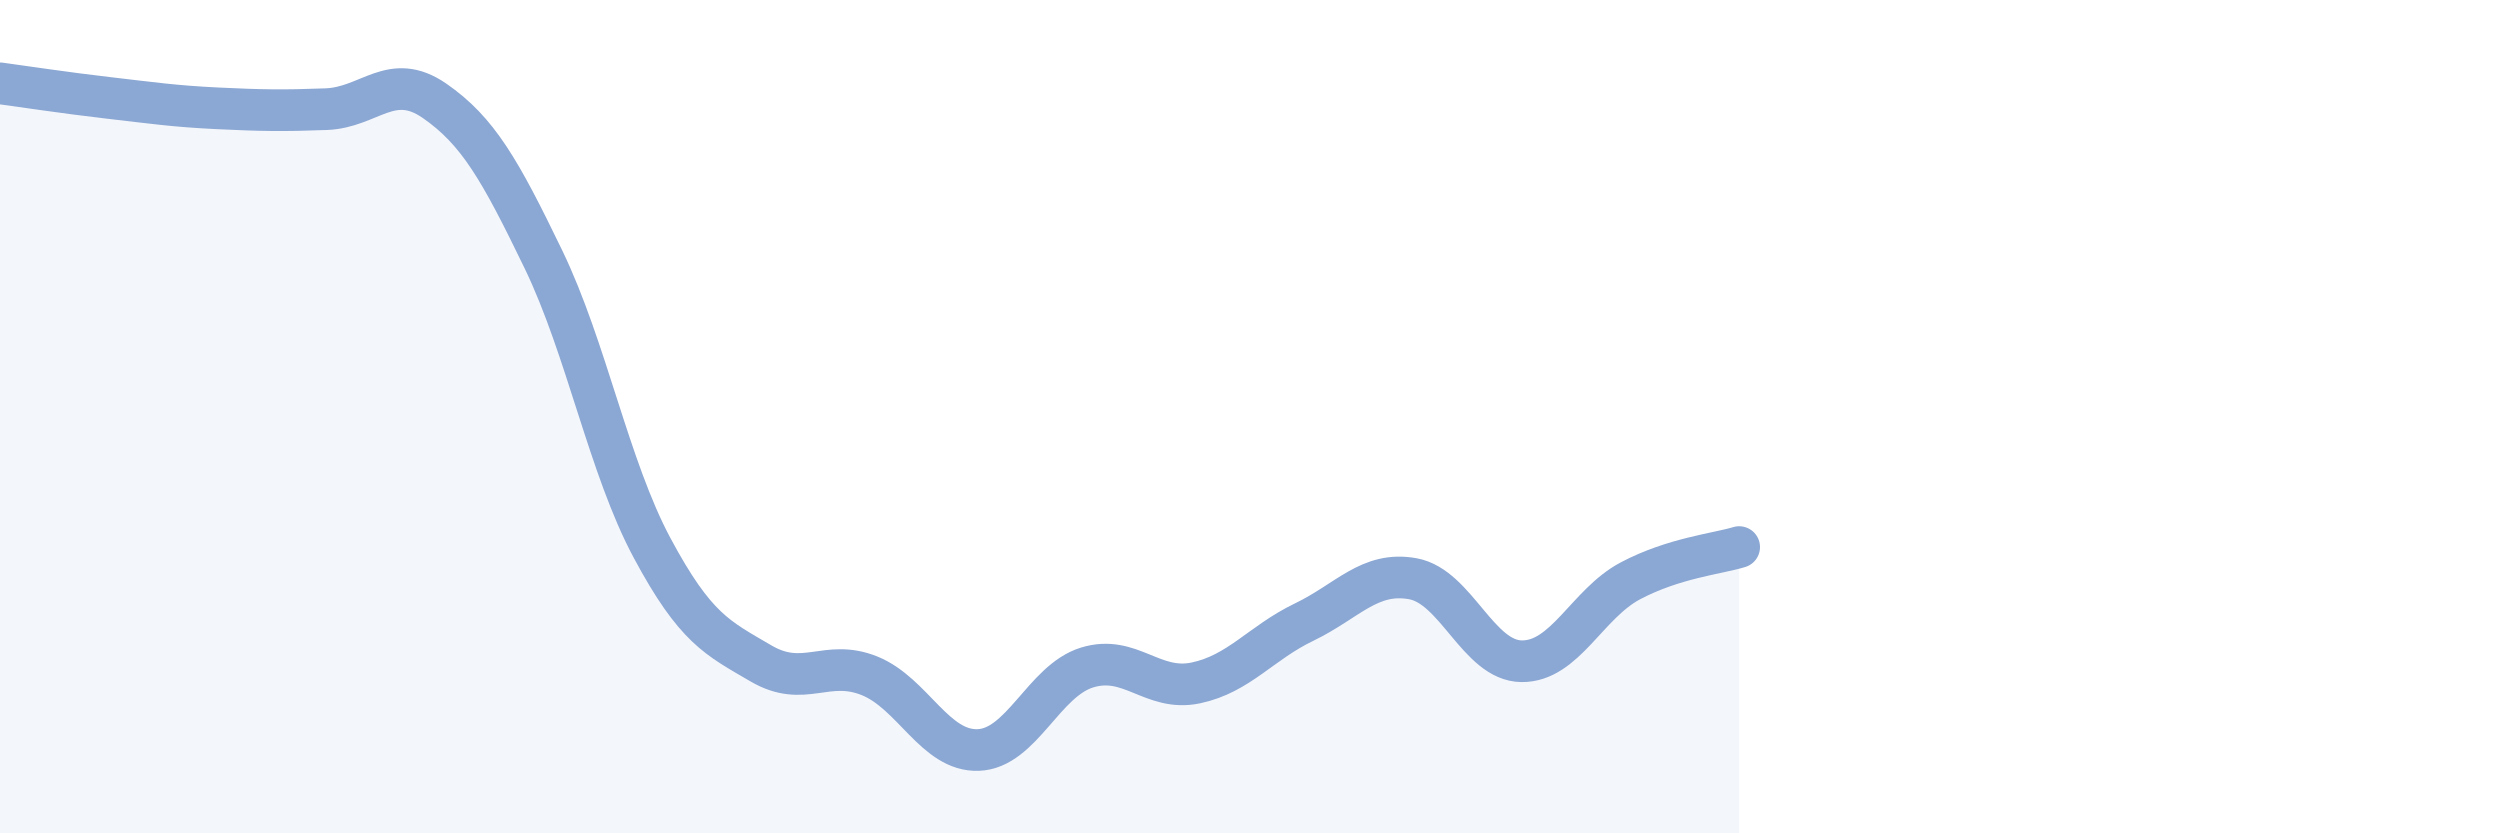
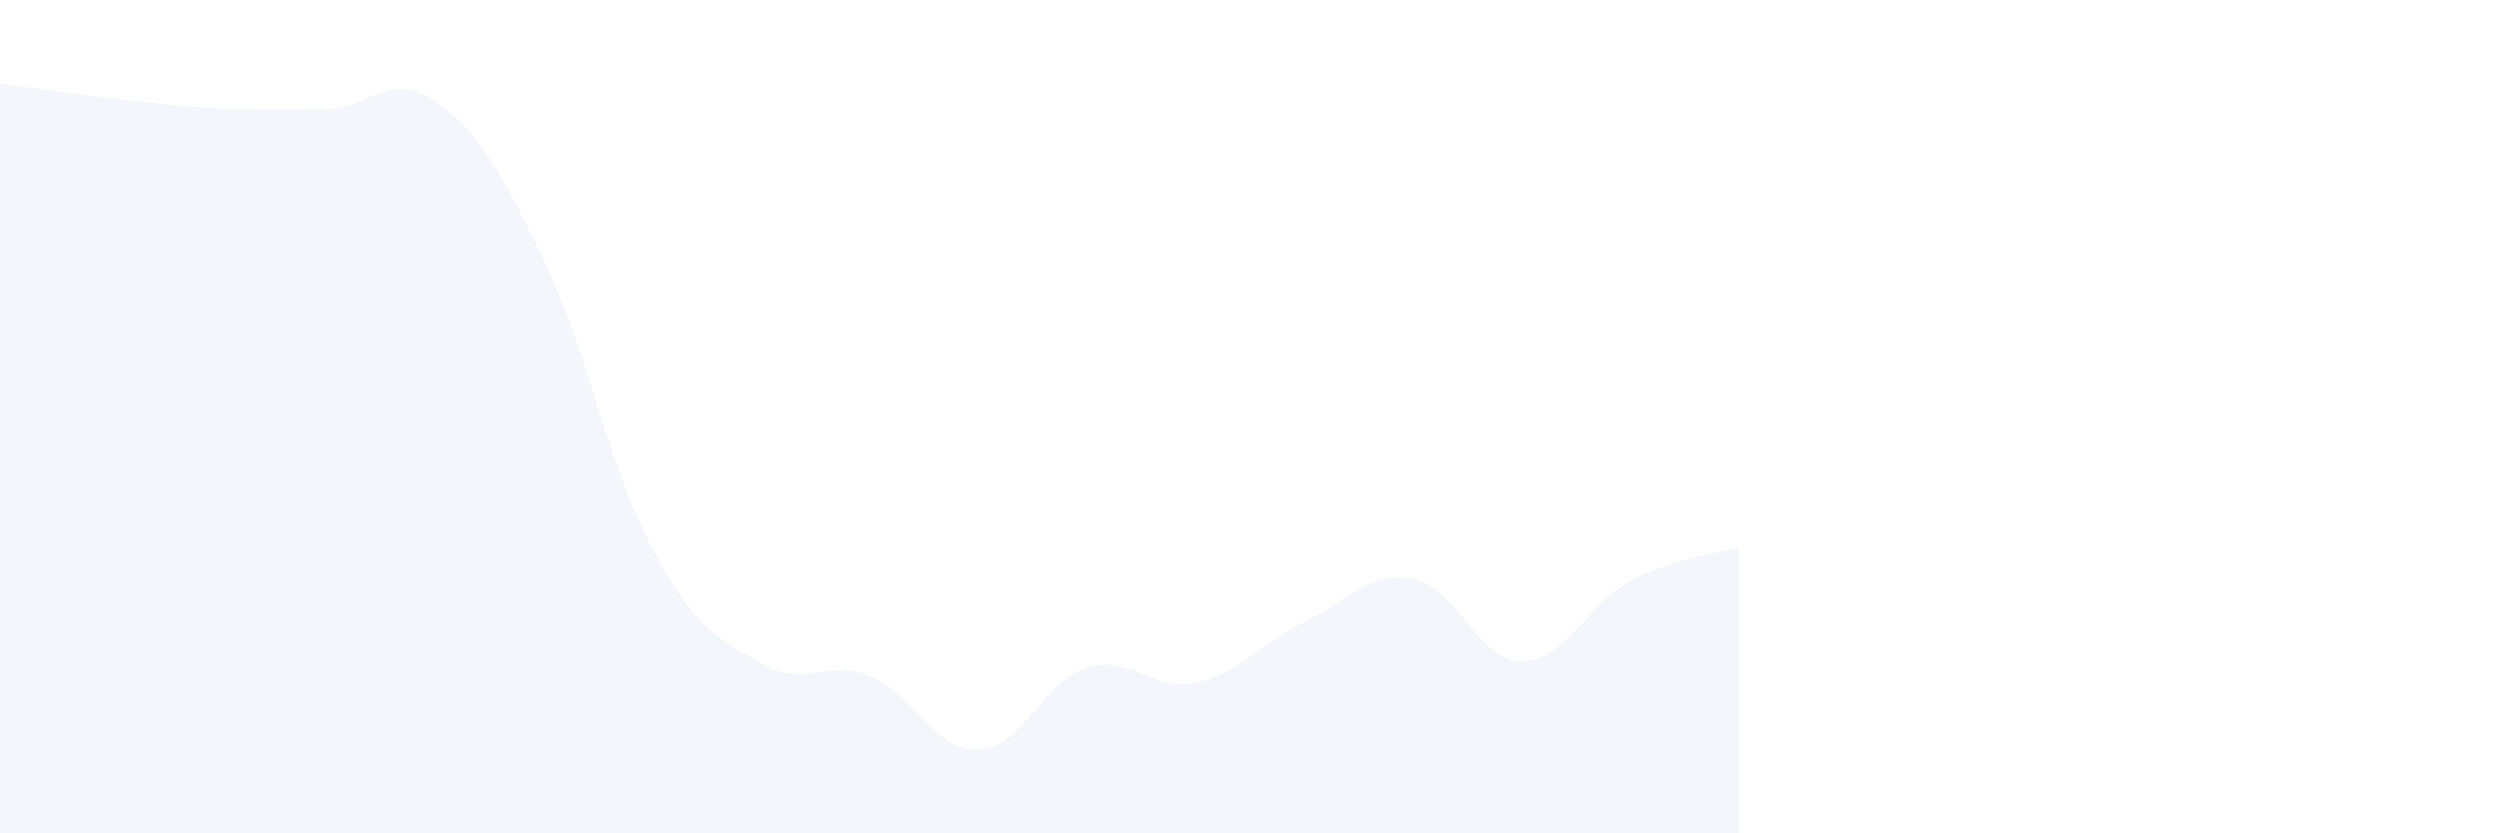
<svg xmlns="http://www.w3.org/2000/svg" width="60" height="20" viewBox="0 0 60 20">
  <path d="M 0,2 C 0.52,2.07 1.57,2.23 2.61,2.35 C 3.65,2.47 4.18,2.55 5.22,2.6 C 6.26,2.65 6.79,2.66 7.83,2.62 C 8.87,2.58 9.39,1.7 10.43,2.42 C 11.47,3.14 12,4.07 13.04,6.22 C 14.08,8.37 14.61,11.21 15.65,13.15 C 16.69,15.09 17.22,15.31 18.26,15.92 C 19.3,16.53 19.83,15.8 20.87,16.22 C 21.91,16.64 22.44,18.04 23.48,18 C 24.52,17.96 25.05,16.34 26.09,16.02 C 27.13,15.7 27.66,16.61 28.7,16.39 C 29.74,16.17 30.26,15.43 31.3,14.93 C 32.34,14.43 32.87,13.7 33.91,13.89 C 34.95,14.08 35.48,15.86 36.52,15.87 C 37.56,15.88 38.09,14.49 39.13,13.94 C 40.17,13.39 41.22,13.29 41.74,13.13L41.74 20L0 20Z" fill="#8ba7d3" opacity="0.1" stroke-linecap="round" stroke-linejoin="round" />
-   <path d="M 0,2 C 0.52,2.07 1.57,2.23 2.61,2.35 C 3.65,2.47 4.18,2.55 5.22,2.6 C 6.26,2.65 6.79,2.66 7.83,2.62 C 8.87,2.58 9.39,1.7 10.43,2.42 C 11.47,3.14 12,4.07 13.04,6.22 C 14.08,8.37 14.61,11.21 15.65,13.15 C 16.69,15.09 17.22,15.31 18.26,15.92 C 19.3,16.53 19.83,15.8 20.87,16.22 C 21.91,16.64 22.44,18.04 23.48,18 C 24.52,17.96 25.05,16.34 26.09,16.02 C 27.13,15.7 27.66,16.61 28.7,16.39 C 29.74,16.17 30.26,15.43 31.3,14.93 C 32.34,14.43 32.87,13.7 33.91,13.89 C 34.95,14.08 35.48,15.86 36.52,15.87 C 37.56,15.88 38.09,14.49 39.13,13.94 C 40.17,13.39 41.22,13.29 41.74,13.13" stroke="#8ba7d3" stroke-width="1" fill="none" stroke-linecap="round" stroke-linejoin="round" />
</svg>